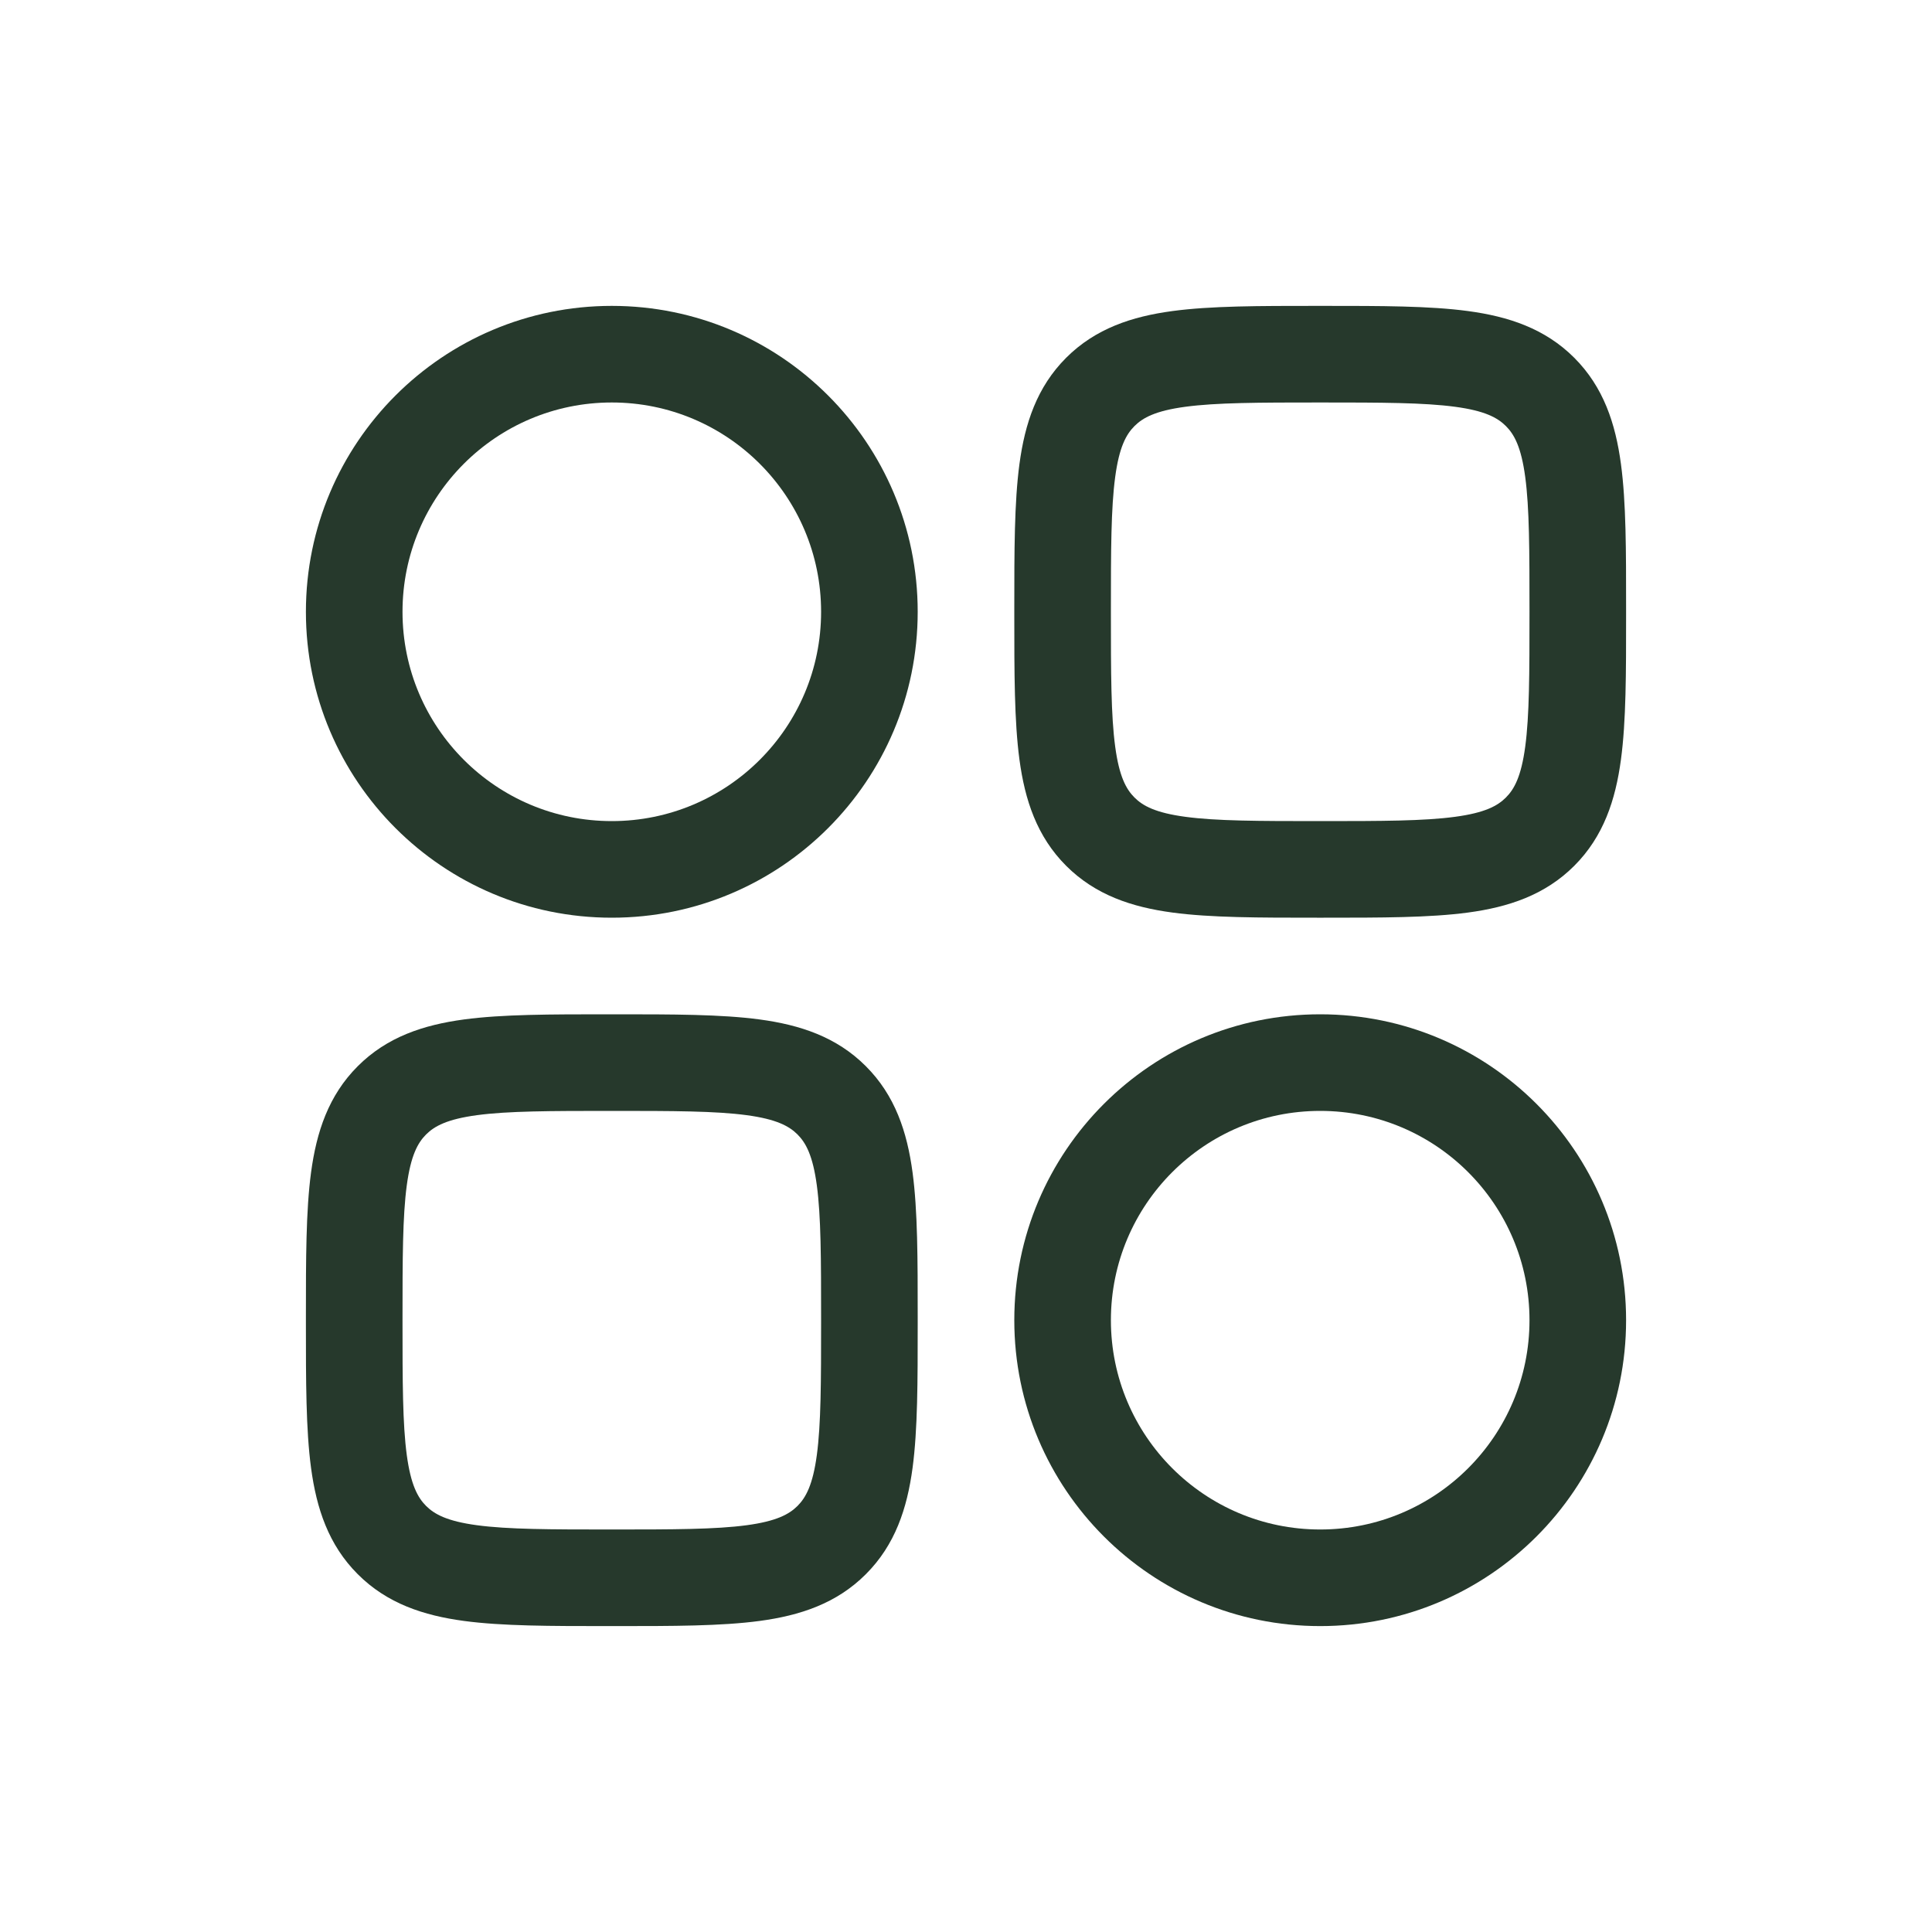
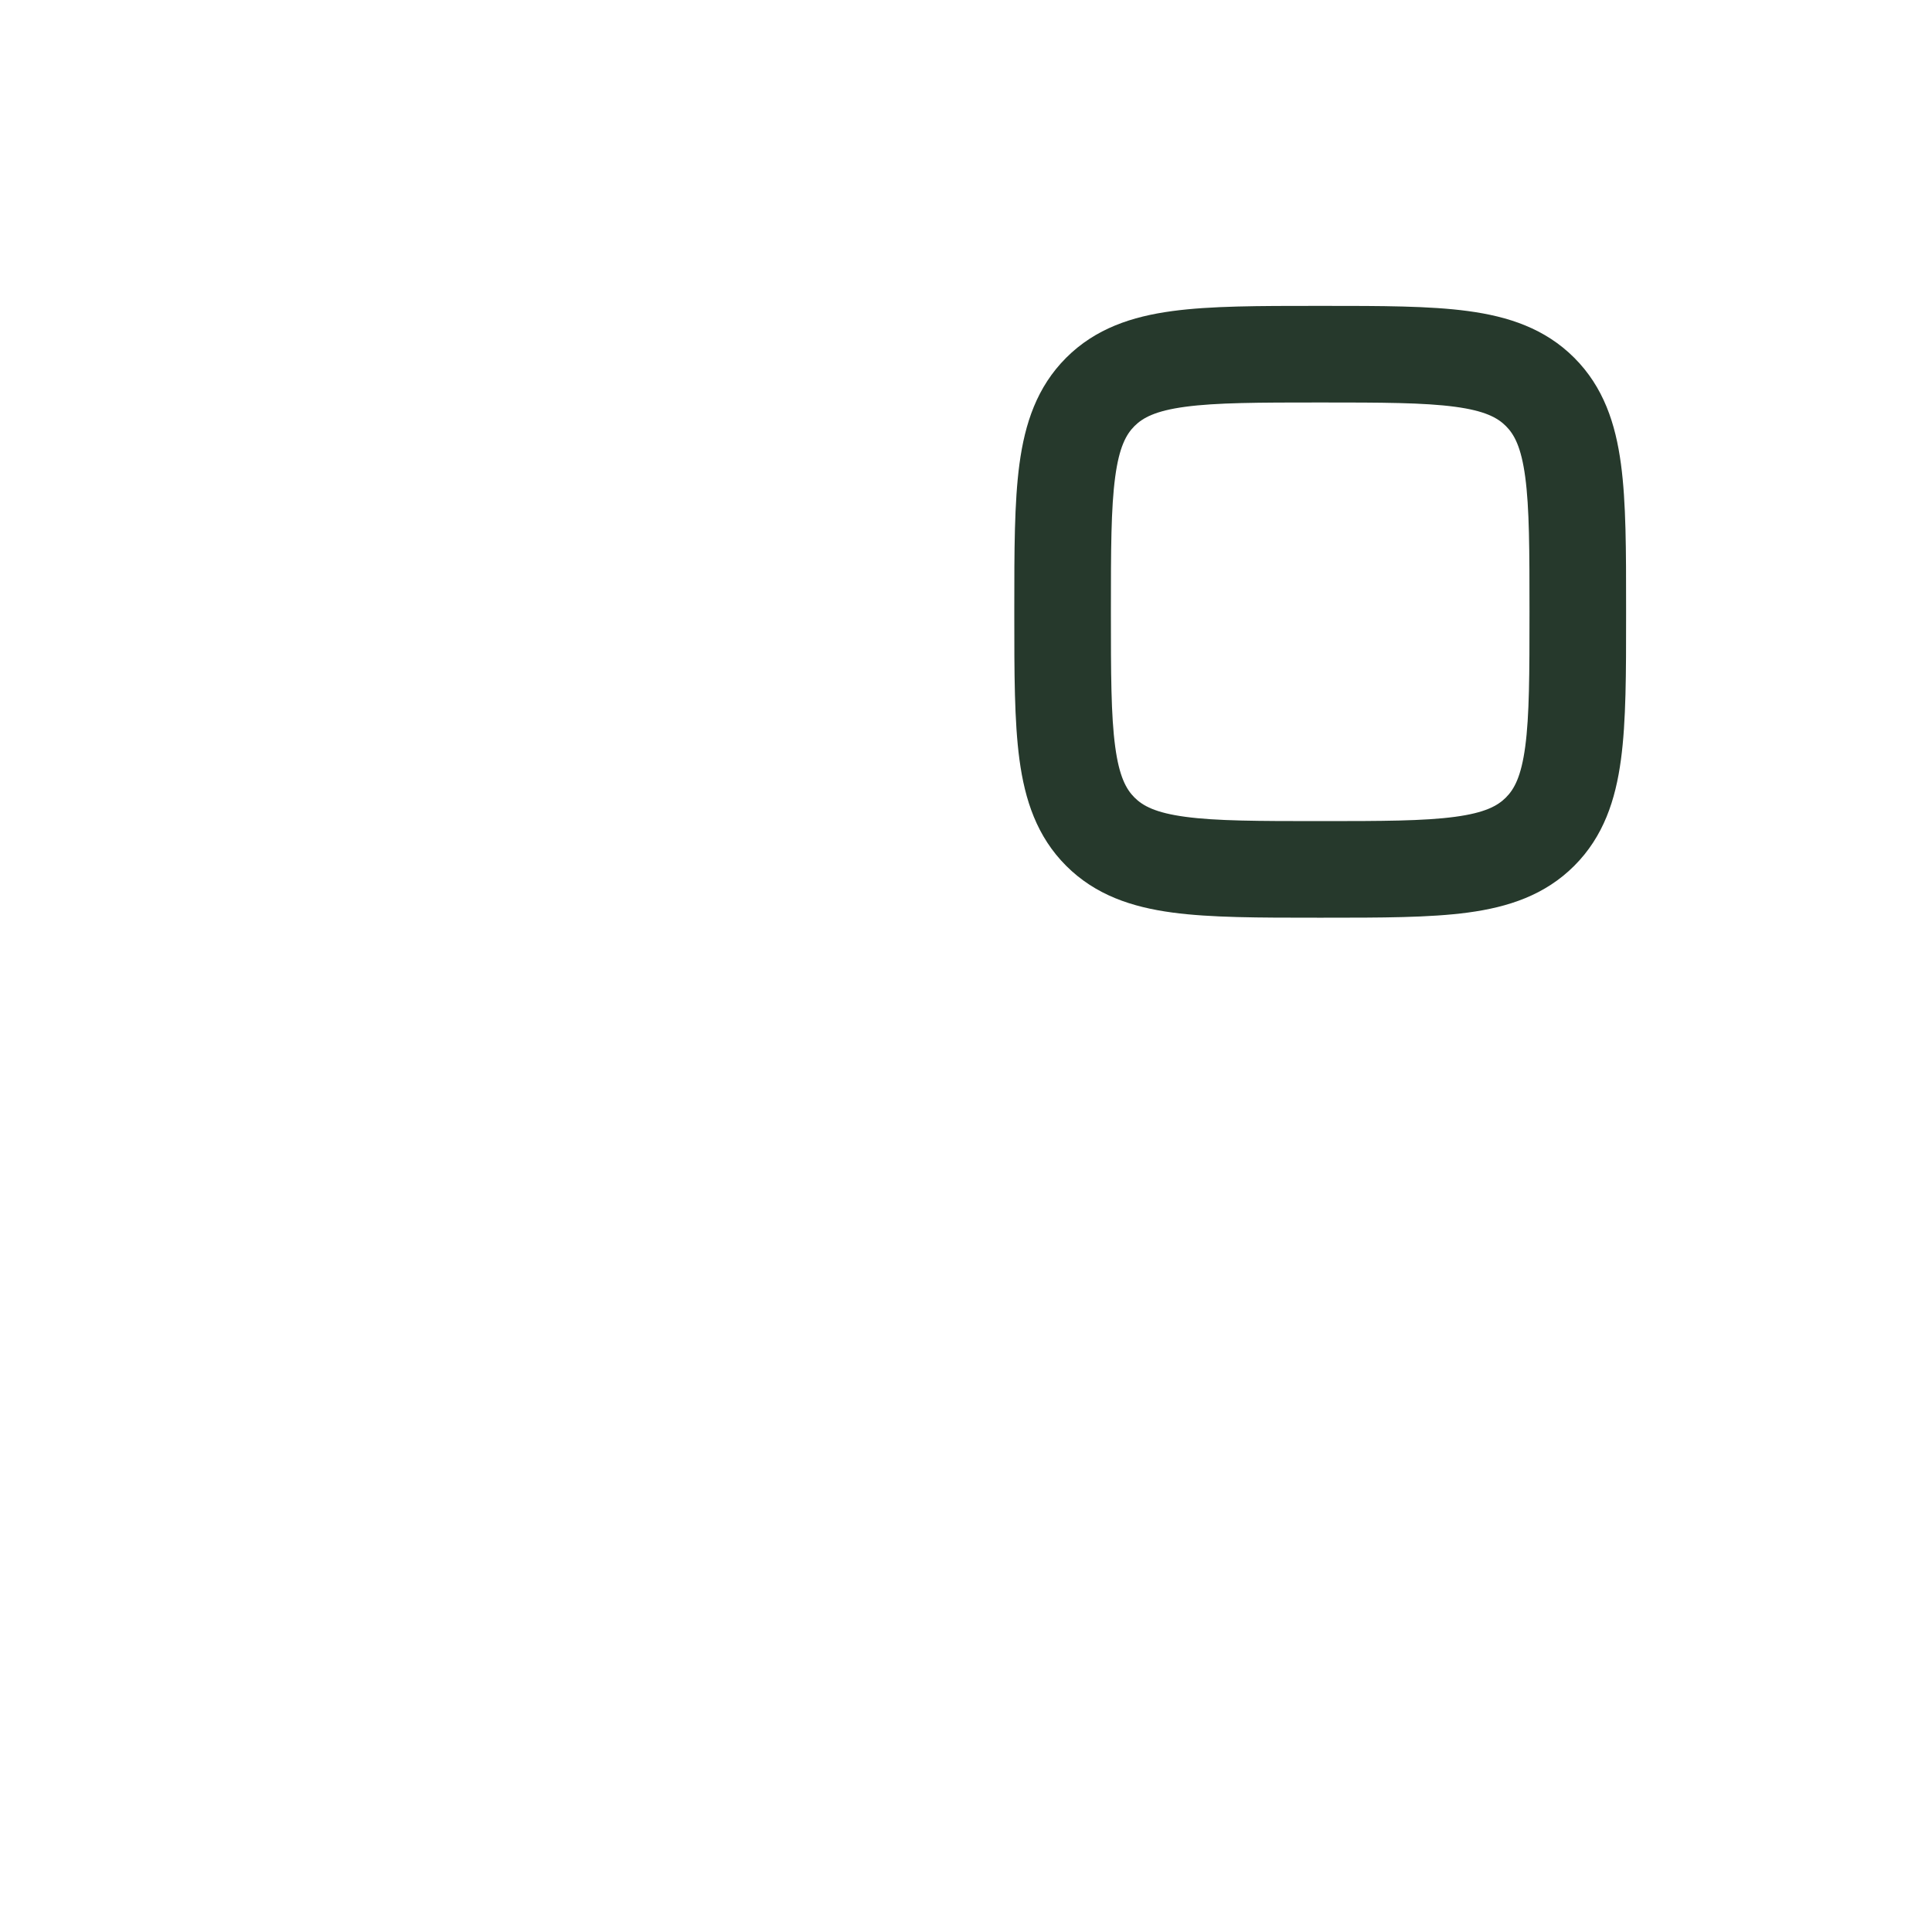
<svg xmlns="http://www.w3.org/2000/svg" width="80" height="80" viewBox="0 0 80 80" fill="none">
  <path fill-rule="evenodd" clip-rule="evenodd" d="M54.528 12.666C52.132 12.666 50.134 12.666 48.548 12.88C46.874 13.105 45.363 13.6 44.148 14.814C42.933 16.029 42.438 17.54 42.213 19.215C42 20.801 42 22.799 42 25.194V25.472C42 27.868 42 29.866 42.213 31.452C42.438 33.126 42.933 34.637 44.148 35.852C45.363 37.066 46.874 37.562 48.548 37.787C50.134 38 52.132 38 54.528 38H54.805C57.201 38 59.199 38 60.785 37.787C62.459 37.562 63.971 37.066 65.186 35.852C66.4 34.637 66.895 33.126 67.12 31.452C67.334 29.866 67.334 27.868 67.333 25.472V25.195C67.334 22.799 67.334 20.801 67.12 19.215C66.895 17.54 66.4 16.029 65.186 14.814C63.971 13.6 62.459 13.105 60.785 12.88C59.199 12.666 57.201 12.666 54.806 12.666H54.528ZM46.976 17.643C47.324 17.295 47.851 17.009 49.081 16.844C50.369 16.671 52.096 16.666 54.667 16.666C57.237 16.666 58.964 16.671 60.252 16.844C61.483 17.009 62.01 17.295 62.357 17.643C62.705 17.99 62.99 18.517 63.156 19.748C63.329 21.036 63.333 22.762 63.333 25.333C63.333 27.904 63.329 29.631 63.156 30.919C62.99 32.149 62.705 32.676 62.357 33.023C62.01 33.371 61.483 33.657 60.252 33.822C58.964 33.996 57.237 34 54.667 34C52.096 34 50.369 33.996 49.081 33.822C47.851 33.657 47.324 33.371 46.976 33.023C46.629 32.676 46.343 32.149 46.178 30.919C46.004 29.631 46 27.904 46 25.333C46 22.762 46.004 21.036 46.178 19.748C46.343 18.517 46.629 17.99 46.976 17.643Z" fill="#26392C" />
-   <path fill-rule="evenodd" clip-rule="evenodd" d="M25.195 42C22.799 42 20.801 42 19.215 42.213C17.541 42.438 16.029 42.933 14.815 44.148C13.6 45.362 13.105 46.874 12.88 48.548C12.667 50.134 12.667 52.132 12.667 54.528V54.805C12.667 57.201 12.667 59.199 12.88 60.785C13.105 62.459 13.6 63.971 14.815 65.185C16.029 66.4 17.541 66.895 19.215 67.12C20.801 67.333 22.799 67.333 25.195 67.333H25.472C27.868 67.333 29.866 67.333 31.452 67.12C33.126 66.895 34.638 66.4 35.852 65.185C37.067 63.971 37.562 62.459 37.787 60.785C38 59.199 38 57.201 38 54.805V54.528C38 52.132 38 50.134 37.787 48.548C37.562 46.874 37.067 45.362 35.852 44.148C34.638 42.933 33.126 42.438 31.452 42.213C29.866 42 27.868 42 25.472 42H25.195ZM17.643 46.976C17.991 46.629 18.517 46.343 19.748 46.177C21.036 46.004 22.763 46 25.333 46C27.904 46 29.631 46.004 30.919 46.177C32.15 46.343 32.676 46.629 33.024 46.976C33.371 47.324 33.657 47.85 33.823 49.081C33.996 50.369 34 52.096 34 54.666C34 57.237 33.996 58.964 33.823 60.252C33.657 61.483 33.371 62.009 33.024 62.357C32.676 62.704 32.15 62.99 30.919 63.156C29.631 63.329 27.904 63.333 25.333 63.333C22.763 63.333 21.036 63.329 19.748 63.156C18.517 62.99 17.991 62.704 17.643 62.357C17.296 62.009 17.01 61.483 16.844 60.252C16.671 58.964 16.667 57.237 16.667 54.666C16.667 52.096 16.671 50.369 16.844 49.081C17.01 47.85 17.296 47.324 17.643 46.976Z" fill="#26392C" />
-   <path fill-rule="evenodd" clip-rule="evenodd" d="M12.667 25.333C12.667 18.338 18.338 12.666 25.333 12.666C32.329 12.666 38 18.338 38 25.333C38 32.329 32.329 38 25.333 38C18.338 38 12.667 32.329 12.667 25.333ZM25.333 16.666C20.547 16.666 16.667 20.547 16.667 25.333C16.667 30.12 20.547 34 25.333 34C30.12 34 34 30.12 34 25.333C34 20.547 30.12 16.666 25.333 16.666Z" fill="#26392C" />
-   <path fill-rule="evenodd" clip-rule="evenodd" d="M42 54.666C42 47.671 47.671 42 54.667 42C61.662 42 67.333 47.671 67.333 54.666C67.333 61.662 61.662 67.333 54.667 67.333C47.671 67.333 42 61.662 42 54.666ZM54.667 46C49.88 46 46 49.88 46 54.666C46 59.453 49.88 63.333 54.667 63.333C59.453 63.333 63.333 59.453 63.333 54.666C63.333 49.88 59.453 46 54.667 46Z" fill="#26392C" />
</svg>